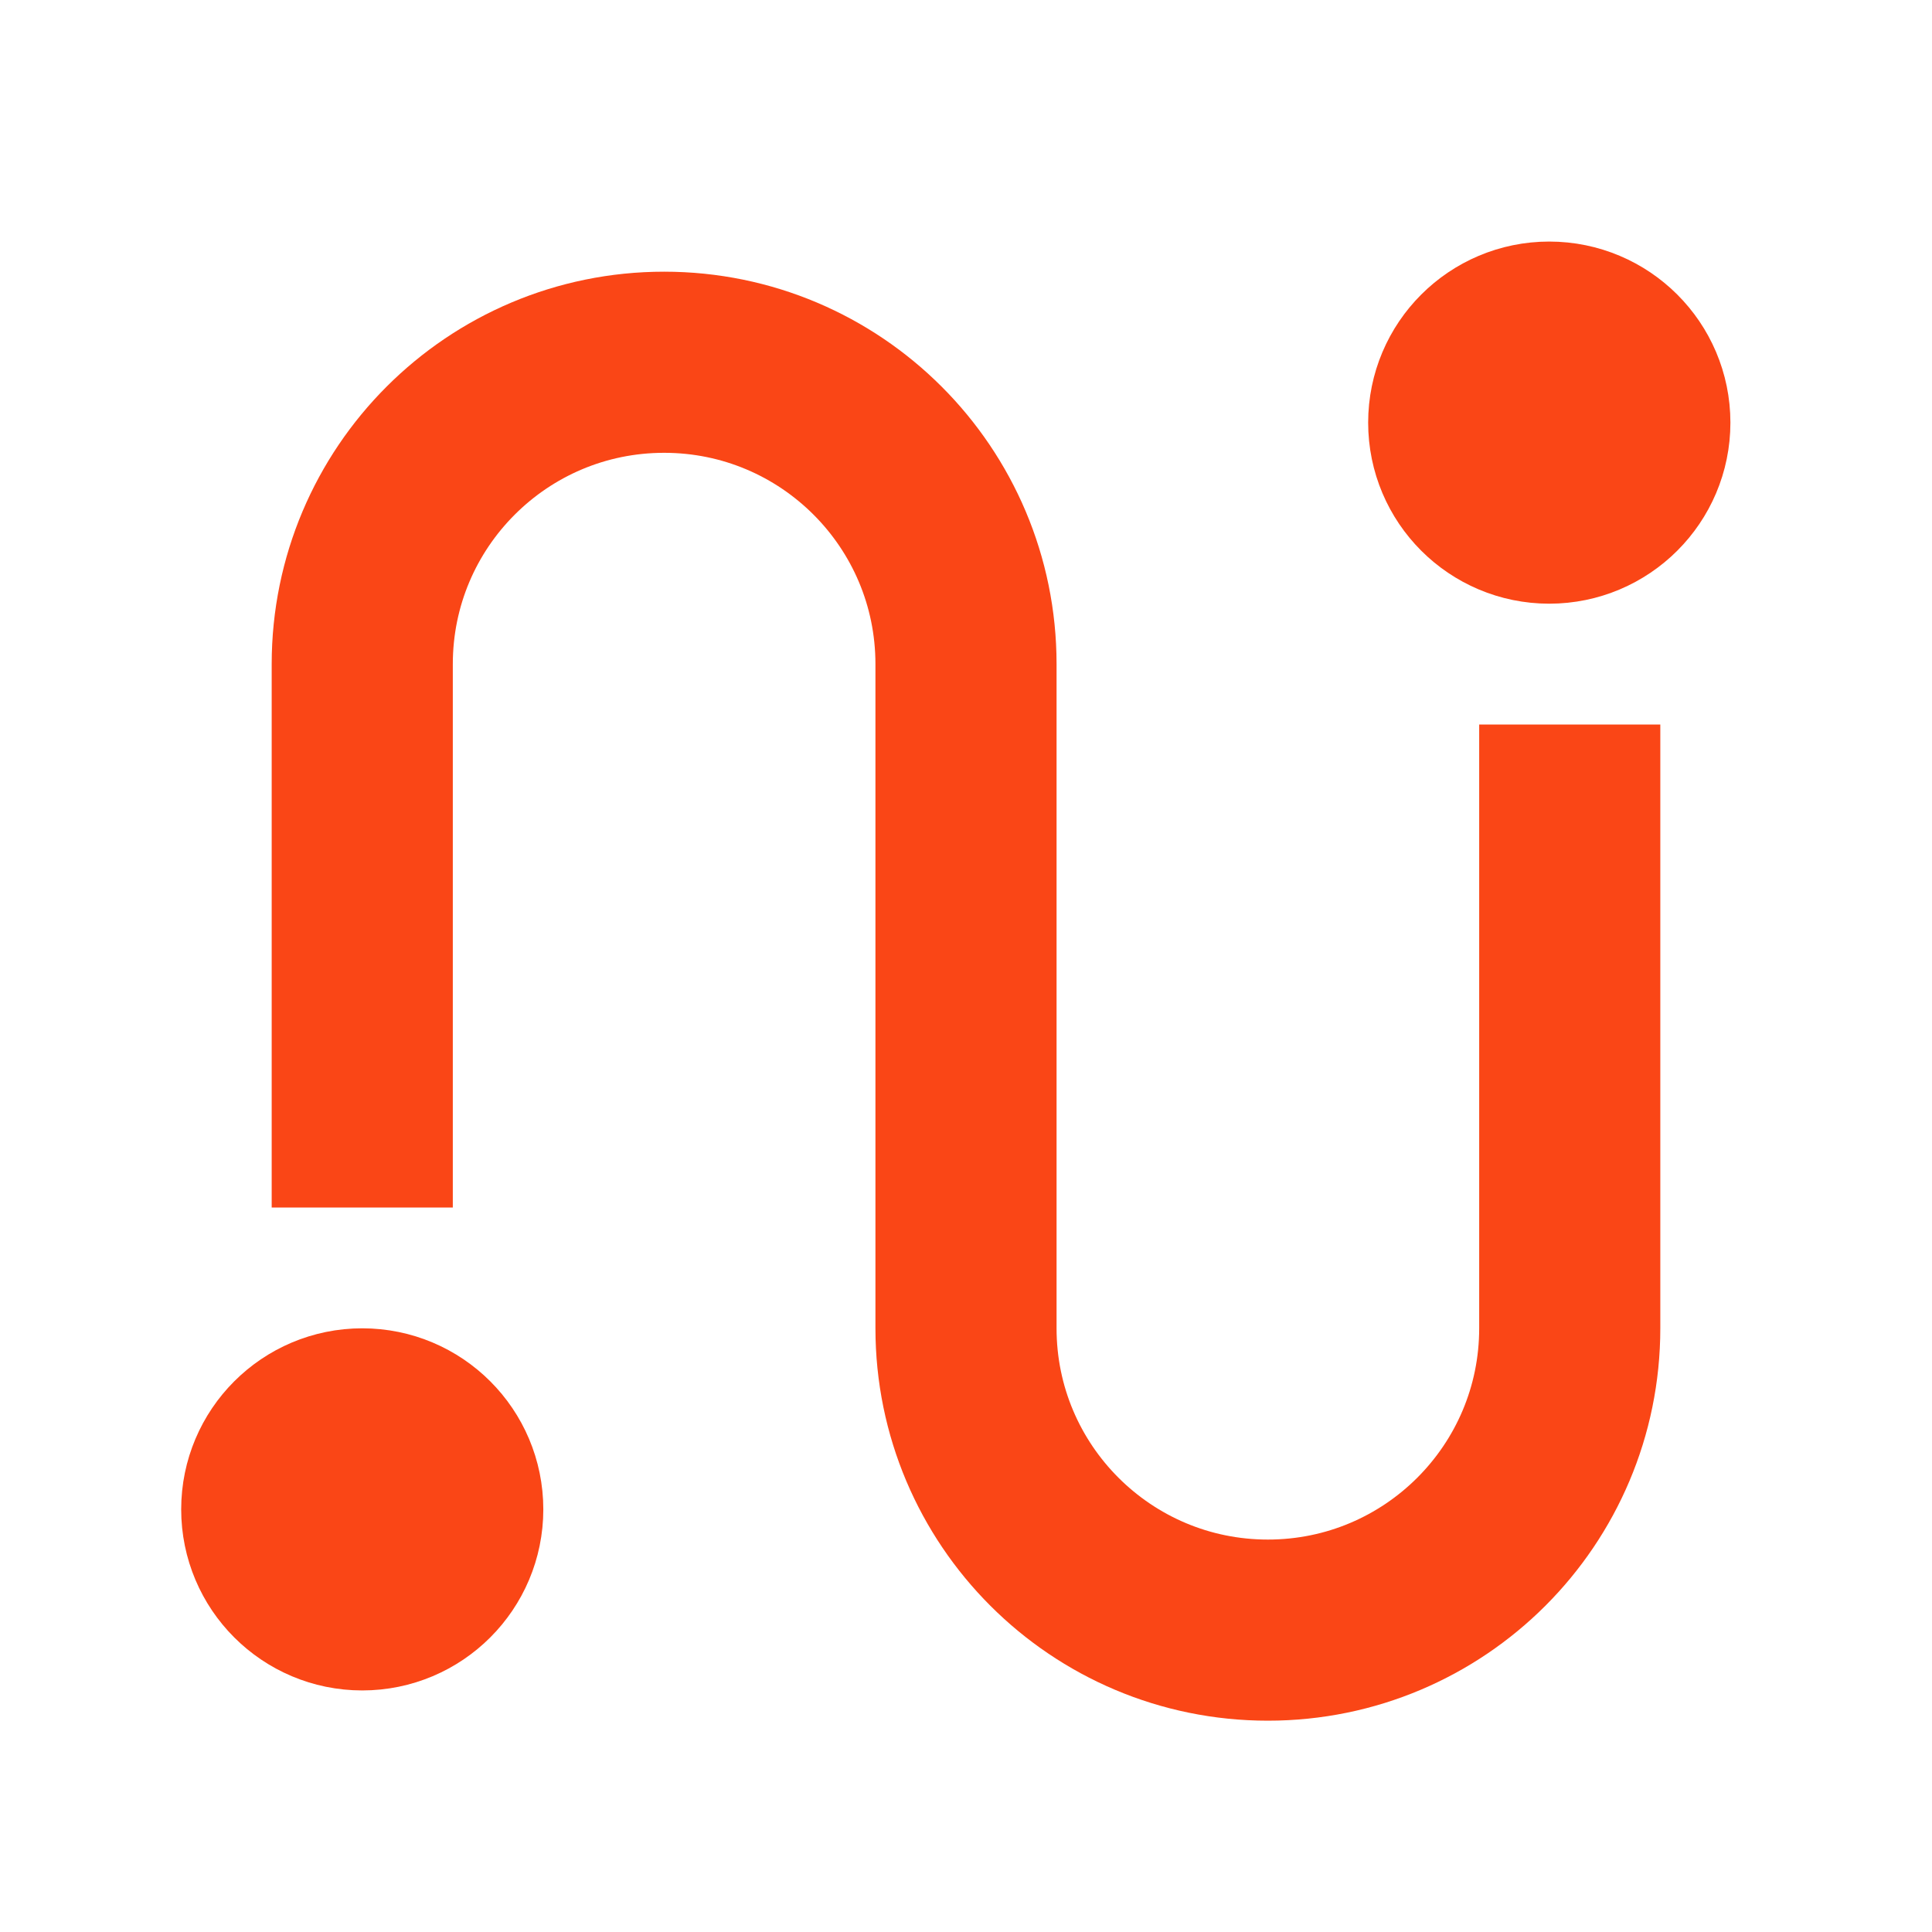
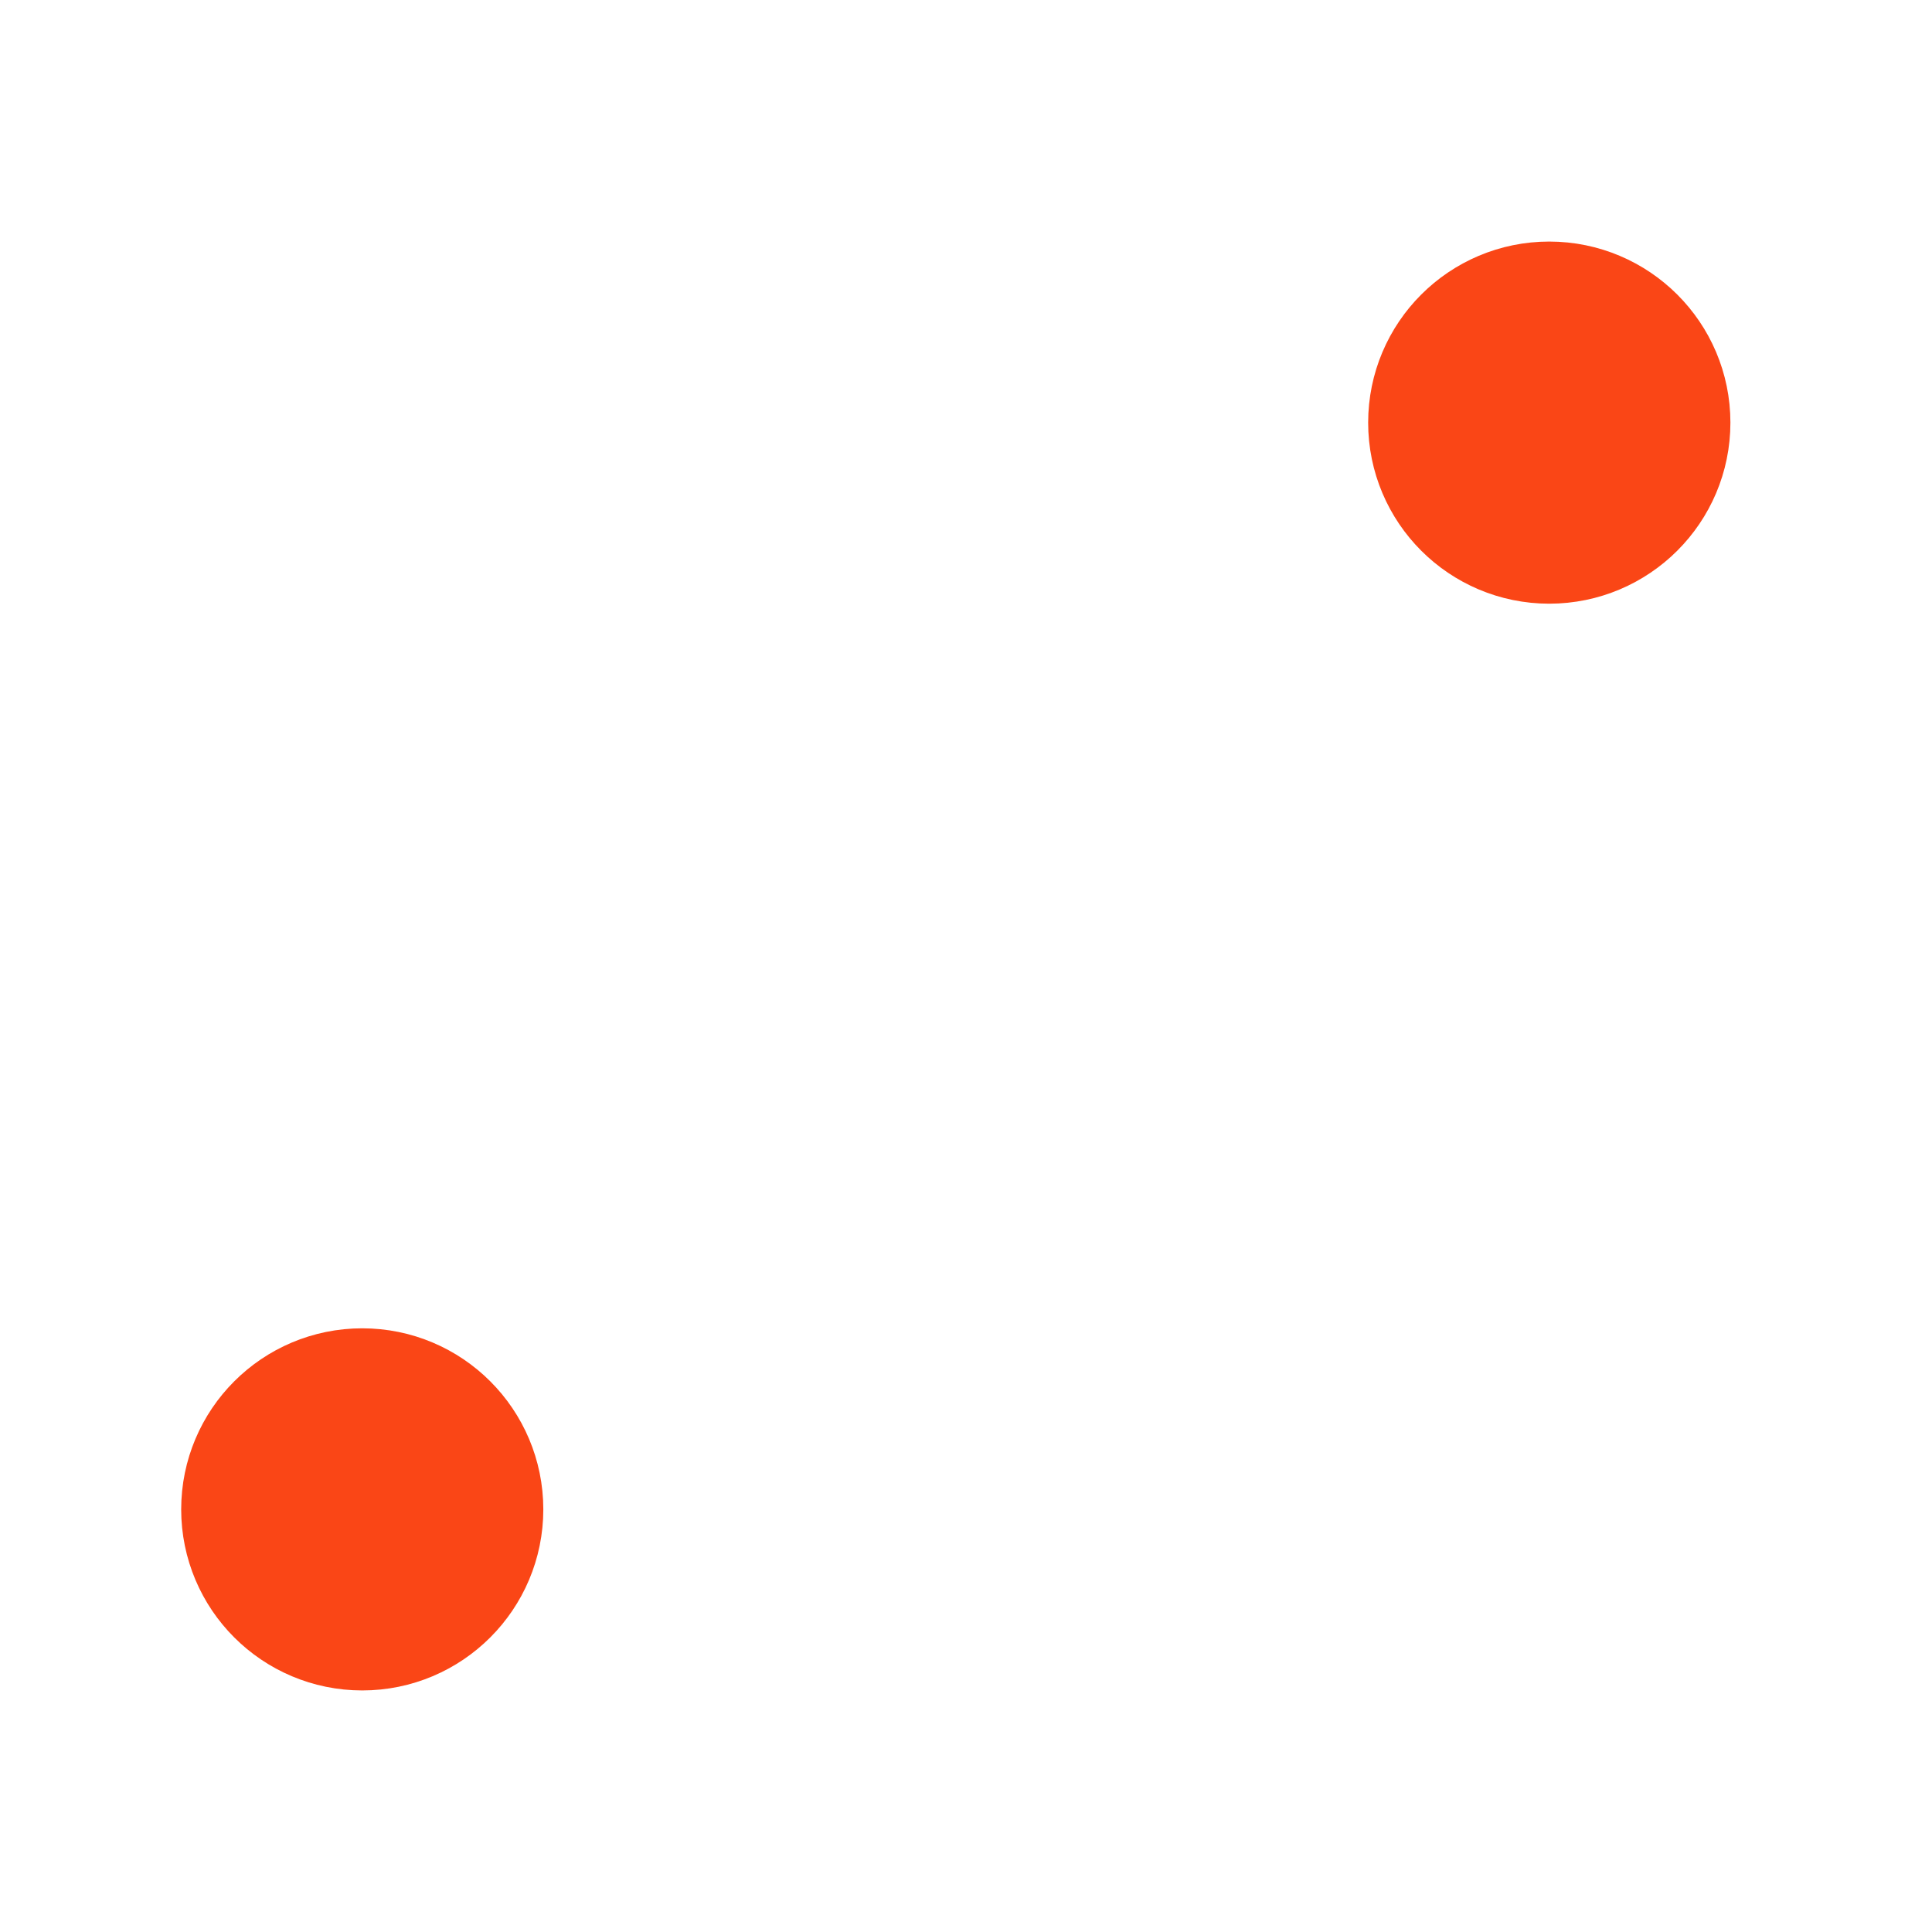
<svg xmlns="http://www.w3.org/2000/svg" width="16" height="16" viewBox="0 0 16 16" fill="none">
  <circle cx="3" cy="12.5" r="0.833" fill="#FA4616" stroke="#FA4616" stroke-width="1.333" />
  <path d="M13.664 3.5C13.664 3.96 13.29 4.333 12.83 4.333C12.37 4.333 11.997 3.96 11.997 3.5C11.997 3.04 12.37 2.667 12.83 2.667C13.29 2.667 13.664 3.04 13.664 3.5Z" fill="#FA4616" stroke="#FA4616" stroke-width="1.333" />
-   <path d="M3 10V5.5C3 4.119 4.119 3 5.5 3V3C6.881 3 8 4.119 8 5.5V11C8 12.381 9.119 13.5 10.5 13.5V13.5C11.881 13.5 13 12.381 13 11V6" stroke="#FA4616" stroke-width="1.5" />
</svg>